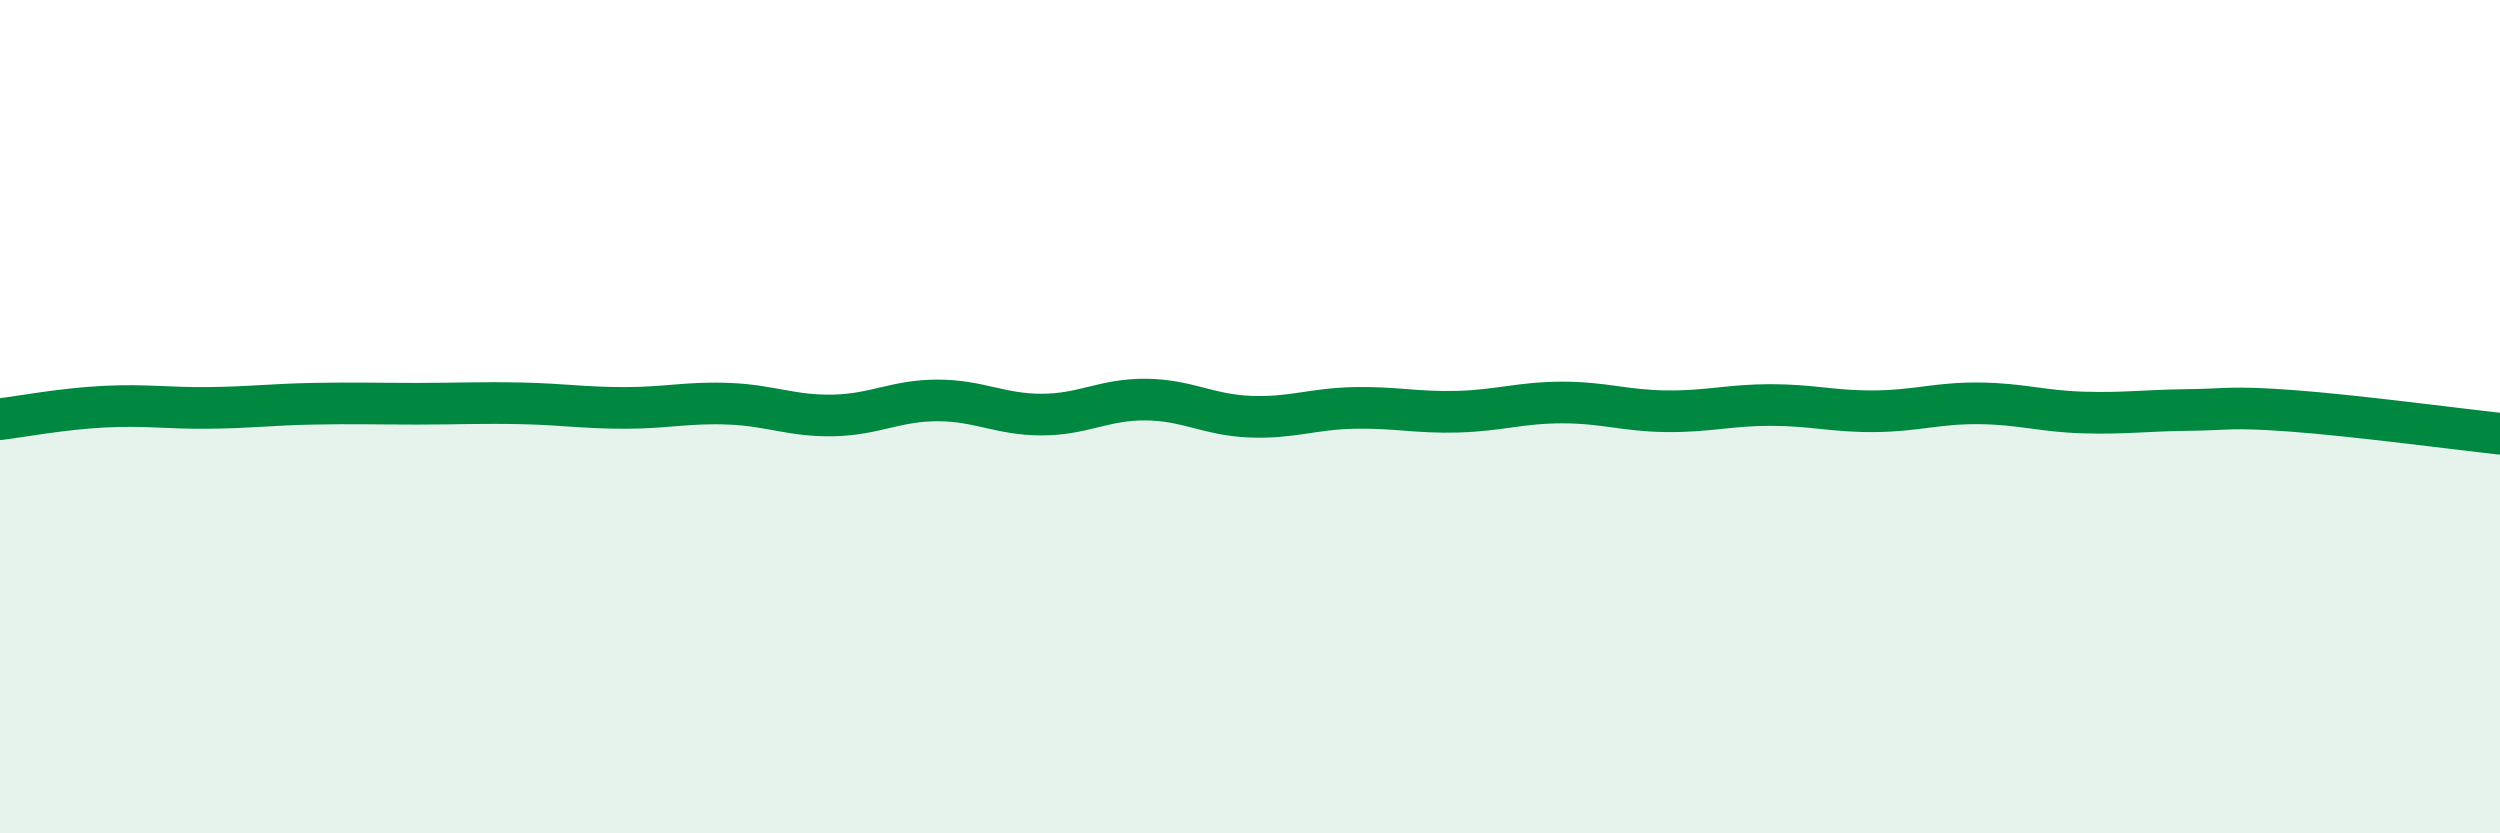
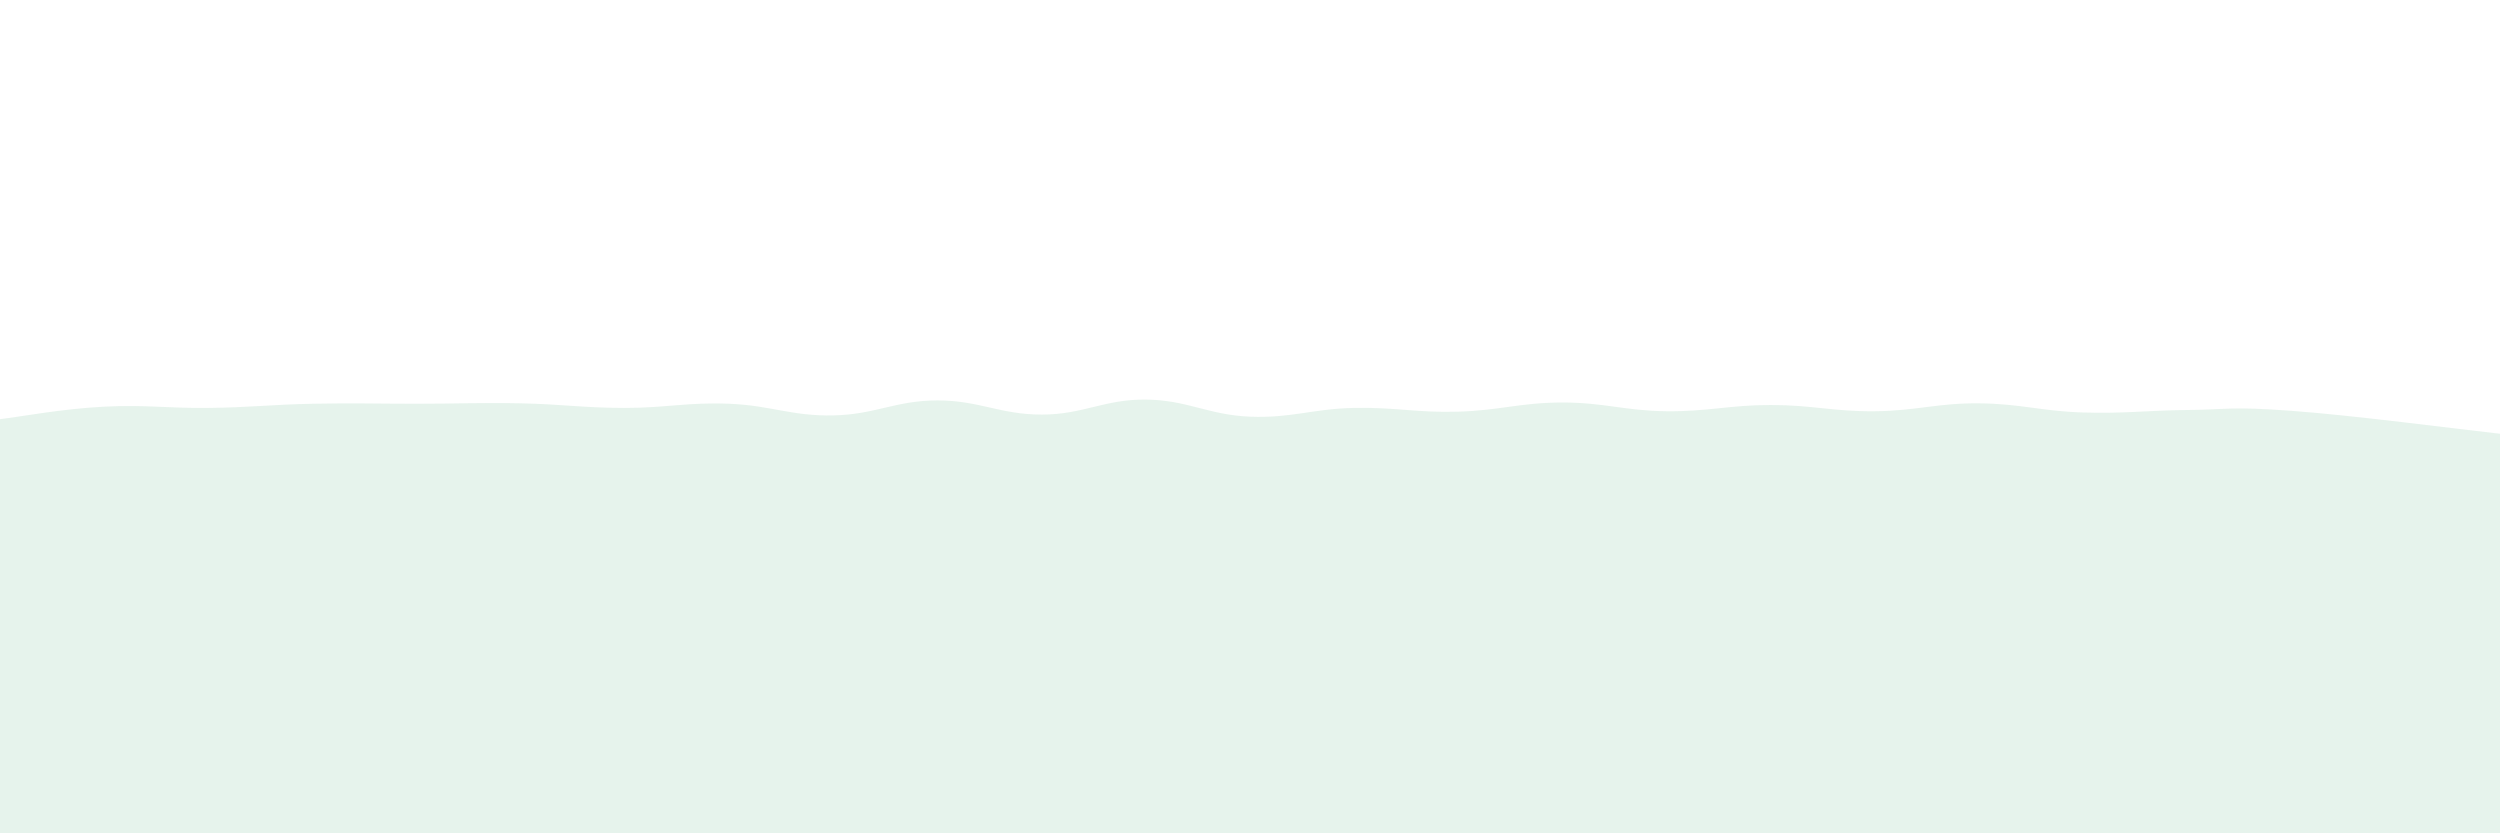
<svg xmlns="http://www.w3.org/2000/svg" width="60" height="20" viewBox="0 0 60 20">
-   <path d="M 0,10.06 C 0.5,10 1.5,9.81 2.5,9.76 C 3.5,9.71 4,9.8 5,9.79 C 6,9.78 6.5,9.71 7.5,9.69 C 8.5,9.67 9,9.69 10,9.69 C 11,9.69 11.5,9.66 12.5,9.68 C 13.5,9.7 14,9.79 15,9.79 C 16,9.79 16.5,9.65 17.5,9.69 C 18.5,9.73 19,9.99 20,9.97 C 21,9.95 21.5,9.61 22.5,9.61 C 23.5,9.61 24,9.95 25,9.95 C 26,9.95 26.5,9.58 27.5,9.59 C 28.5,9.6 29,9.96 30,10 C 31,10.04 31.5,9.81 32.5,9.79 C 33.5,9.77 34,9.91 35,9.88 C 36,9.85 36.5,9.66 37.5,9.66 C 38.5,9.66 39,9.86 40,9.87 C 41,9.88 41.5,9.72 42.5,9.72 C 43.5,9.72 44,9.88 45,9.87 C 46,9.86 46.5,9.67 47.5,9.68 C 48.5,9.69 49,9.87 50,9.9 C 51,9.93 51.5,9.85 52.5,9.84 C 53.5,9.83 53.5,9.75 55,9.86 C 56.5,9.97 59,10.3 60,10.41L60 20L0 20Z" fill="#008740" opacity="0.1" stroke-linecap="round" stroke-linejoin="round" />
-   <path d="M 0,10.06 C 0.5,10 1.5,9.81 2.5,9.76 C 3.5,9.71 4,9.8 5,9.79 C 6,9.78 6.5,9.71 7.5,9.69 C 8.5,9.67 9,9.69 10,9.69 C 11,9.69 11.5,9.66 12.5,9.68 C 13.5,9.7 14,9.79 15,9.79 C 16,9.79 16.5,9.65 17.5,9.69 C 18.5,9.73 19,9.99 20,9.97 C 21,9.95 21.5,9.61 22.5,9.61 C 23.5,9.61 24,9.95 25,9.95 C 26,9.95 26.5,9.58 27.5,9.59 C 28.5,9.6 29,9.96 30,10 C 31,10.04 31.5,9.81 32.5,9.79 C 33.5,9.77 34,9.91 35,9.88 C 36,9.85 36.5,9.66 37.5,9.66 C 38.5,9.66 39,9.86 40,9.87 C 41,9.88 41.5,9.72 42.5,9.72 C 43.5,9.72 44,9.88 45,9.87 C 46,9.86 46.5,9.67 47.5,9.68 C 48.5,9.69 49,9.87 50,9.9 C 51,9.93 51.5,9.85 52.5,9.84 C 53.5,9.83 53.5,9.75 55,9.86 C 56.5,9.97 59,10.3 60,10.41" stroke="#008740" stroke-width="1" fill="none" stroke-linecap="round" stroke-linejoin="round" />
+   <path d="M 0,10.06 C 0.5,10 1.5,9.81 2.5,9.76 C 3.5,9.71 4,9.8 5,9.79 C 6,9.78 6.5,9.71 7.5,9.69 C 8.5,9.67 9,9.69 10,9.69 C 11,9.69 11.5,9.66 12.5,9.68 C 13.5,9.7 14,9.79 15,9.79 C 16,9.79 16.5,9.65 17.5,9.69 C 18.5,9.73 19,9.99 20,9.97 C 21,9.95 21.5,9.61 22.5,9.61 C 23.5,9.61 24,9.95 25,9.95 C 26,9.95 26.5,9.58 27.5,9.59 C 28.5,9.6 29,9.96 30,10 C 31,10.04 31.5,9.81 32.5,9.79 C 33.5,9.77 34,9.91 35,9.88 C 36,9.85 36.5,9.66 37.5,9.66 C 38.5,9.66 39,9.86 40,9.87 C 41,9.88 41.5,9.72 42.5,9.72 C 43.5,9.72 44,9.88 45,9.87 C 46,9.86 46.5,9.67 47.5,9.68 C 48.5,9.69 49,9.87 50,9.9 C 51,9.93 51.5,9.85 52.5,9.84 C 53.5,9.83 53.5,9.75 55,9.86 C 56.5,9.97 59,10.3 60,10.41L60 20L0 20" fill="#008740" opacity="0.1" stroke-linecap="round" stroke-linejoin="round" />
</svg>